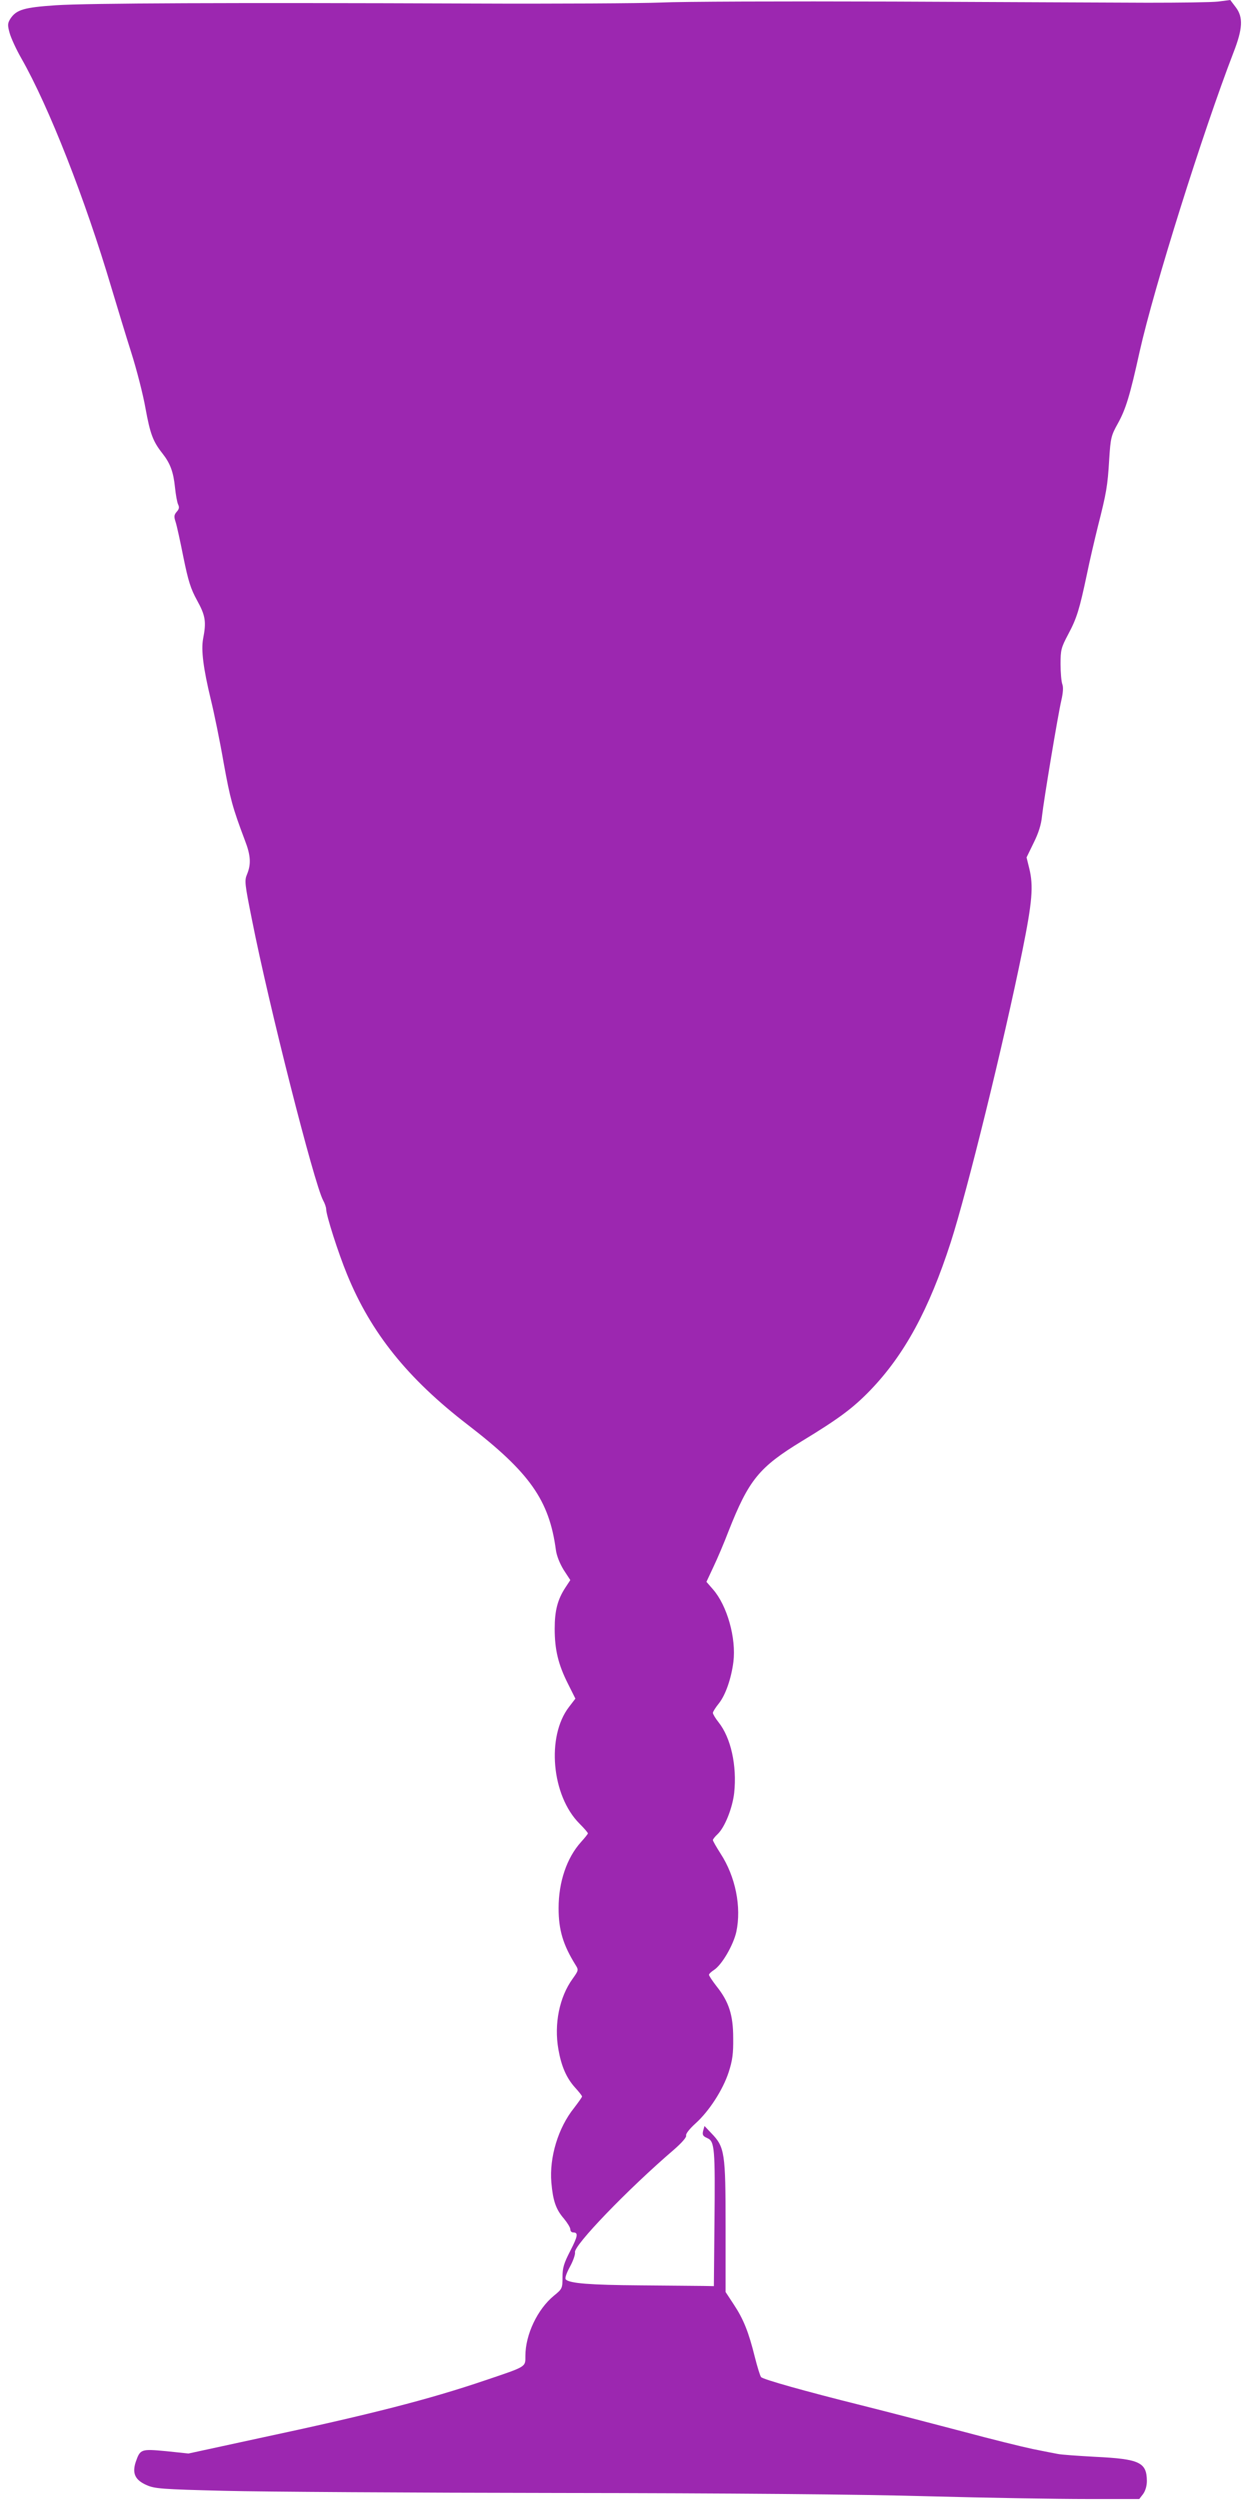
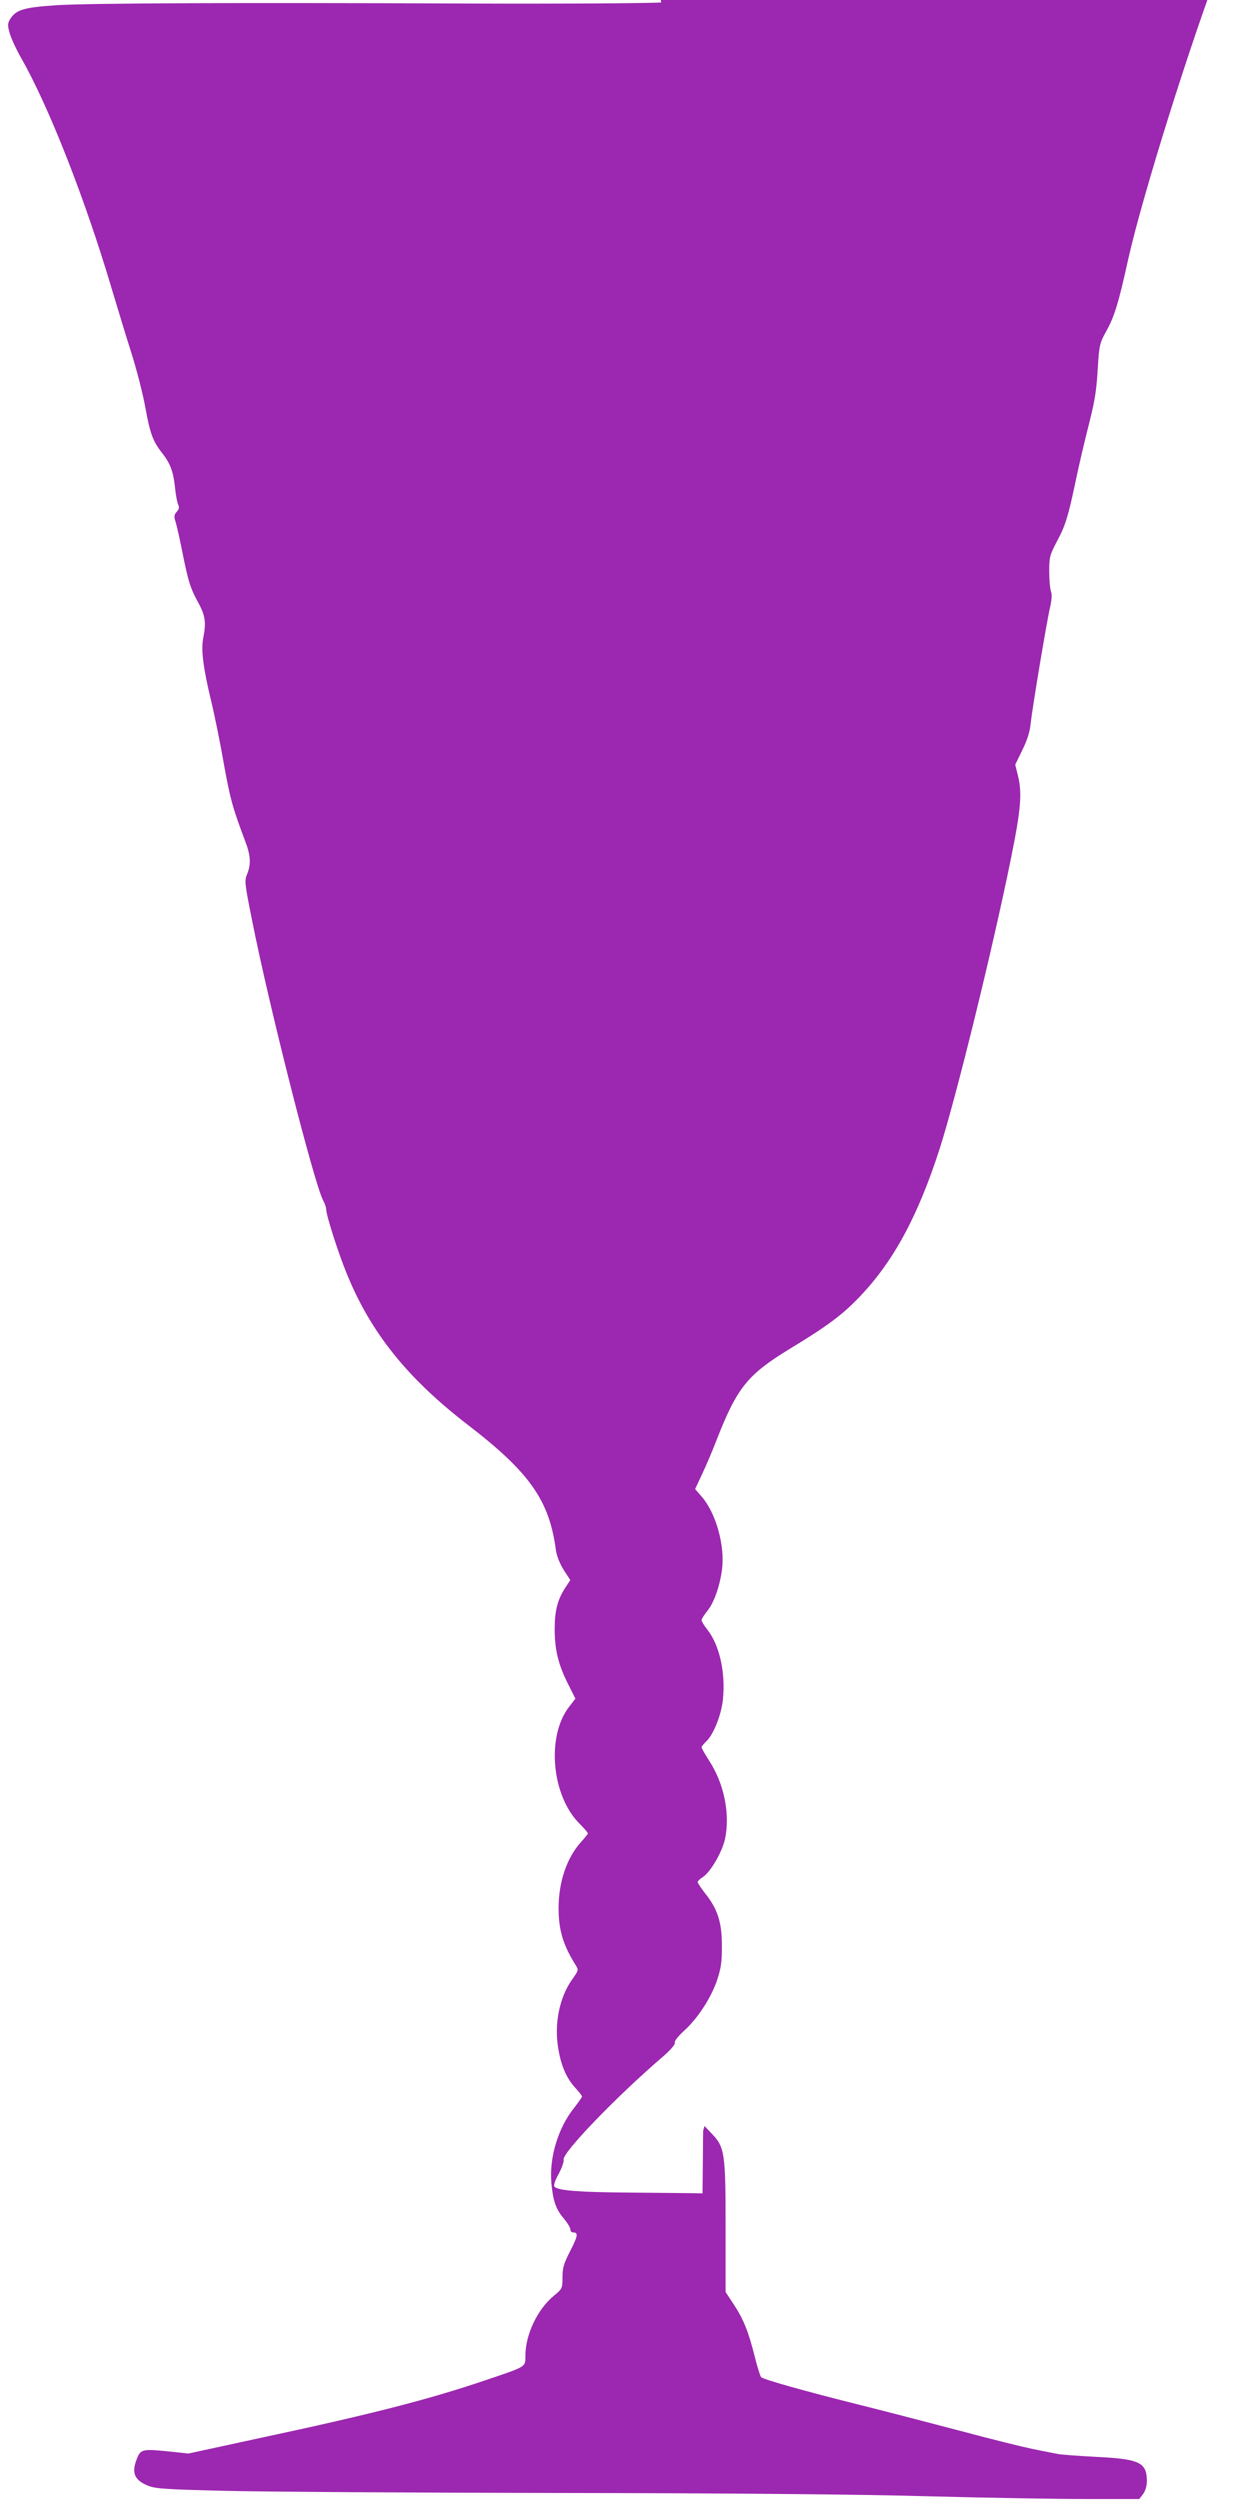
<svg xmlns="http://www.w3.org/2000/svg" version="1.0" width="640pt" height="1280pt" viewBox="0 0 640 1280" preserveAspectRatio="xMidYMid meet">
  <g transform="translate(0,1280) scale(0.1,-0.1)" fill="#9c27b0" stroke="none">
-     <path d="M3385 12787 c-99 -4 -538 -7 -975 -5 -1228 5 -1961 2 -2125 -9 -161 -11 -201 -22 -232 -69 -14 -23 -15 -32 -4 -72 7 -26 34 -85 61 -132 140 -246 326 -719 461 -1175 28 -93 73 -242 101 -330 28 -88 61 -217 73 -286 24 -131 38 -169 87 -231 40 -51 56 -95 64 -174 4 -38 11 -77 16 -87 7 -14 5 -24 -7 -37 -14 -16 -15 -25 -6 -52 6 -18 24 -100 40 -181 25 -122 37 -161 70 -221 43 -78 48 -109 31 -196 -11 -58 1 -152 39 -310 17 -69 47 -215 66 -325 34 -187 45 -228 109 -398 30 -77 32 -122 11 -173 -14 -33 -12 -48 25 -233 87 -441 318 -1349 364 -1436 9 -16 16 -37 16 -46 0 -31 62 -225 107 -334 122 -299 310 -533 618 -770 317 -244 417 -386 451 -640 4 -31 20 -70 40 -103 l34 -52 -25 -38 c-40 -61 -55 -118 -55 -211 0 -107 18 -183 68 -282 l38 -76 -33 -43 c-116 -151 -89 -454 54 -597 24 -24 43 -46 43 -50 0 -3 -16 -23 -35 -44 -73 -81 -115 -204 -115 -339 0 -112 23 -188 87 -291 16 -25 15 -28 -15 -70 -68 -94 -96 -232 -73 -362 15 -86 41 -146 85 -195 20 -22 36 -42 36 -46 0 -4 -19 -30 -41 -59 -81 -101 -127 -252 -116 -382 8 -92 23 -137 64 -184 18 -22 33 -46 33 -55 0 -9 6 -16 14 -16 28 0 25 -18 -14 -94 -33 -64 -40 -87 -40 -135 0 -57 -1 -60 -44 -95 -84 -69 -146 -199 -146 -308 0 -58 8 -53 -205 -125 -289 -98 -584 -174 -1165 -298 l-355 -77 -114 12 c-129 12 -133 11 -156 -55 -19 -58 -4 -92 54 -118 42 -19 74 -22 401 -30 195 -5 965 -10 1710 -11 864 -1 1551 -7 1895 -17 297 -8 661 -14 809 -14 l269 0 20 26 c12 17 19 42 19 67 -1 95 -38 112 -262 123 -91 5 -178 11 -195 15 -16 3 -74 14 -127 25 -53 11 -215 51 -360 90 -145 38 -378 99 -518 134 -289 72 -501 132 -513 144 -5 5 -19 51 -32 102 -32 130 -59 196 -108 270 l-42 64 0 335 c0 378 -4 407 -73 478 l-35 37 -7 -25 c-5 -21 -1 -27 21 -37 38 -16 41 -51 37 -438 l-3 -320 -55 1 c-30 0 -176 2 -323 3 -255 2 -360 10 -380 30 -6 6 3 32 21 65 17 31 28 64 26 74 -9 33 271 324 508 527 40 35 64 63 61 71 -3 8 16 33 48 62 69 62 140 171 170 263 19 59 24 94 23 174 0 118 -22 186 -85 265 -21 27 -39 54 -39 59 0 5 12 16 26 25 41 27 99 128 114 195 27 127 -4 283 -81 401 -21 33 -39 64 -39 69 0 4 11 18 24 30 37 35 76 133 85 211 15 140 -17 283 -80 362 -16 20 -29 42 -29 48 0 6 14 28 31 49 34 43 63 127 74 212 15 122 -32 289 -105 372 l-33 38 36 77 c20 42 55 124 77 182 104 264 157 328 375 461 191 116 263 170 351 261 175 182 300 412 412 758 84 261 271 1020 367 1494 50 248 57 329 35 419 l-14 57 36 74 c25 50 39 94 43 137 9 82 81 515 99 593 9 39 11 68 5 83 -5 14 -9 60 -9 103 0 72 3 84 39 152 44 82 58 128 96 308 14 69 40 179 56 244 44 173 50 208 58 342 7 112 10 124 44 185 41 74 62 142 112 369 74 330 323 1122 480 1530 48 123 51 182 12 233 l-28 37 -62 -8 c-34 -4 -197 -6 -362 -6 -165 1 -752 3 -1305 6 -553 2 -1086 0 -1185 -5z" />
+     <path d="M3385 12787 c-99 -4 -538 -7 -975 -5 -1228 5 -1961 2 -2125 -9 -161 -11 -201 -22 -232 -69 -14 -23 -15 -32 -4 -72 7 -26 34 -85 61 -132 140 -246 326 -719 461 -1175 28 -93 73 -242 101 -330 28 -88 61 -217 73 -286 24 -131 38 -169 87 -231 40 -51 56 -95 64 -174 4 -38 11 -77 16 -87 7 -14 5 -24 -7 -37 -14 -16 -15 -25 -6 -52 6 -18 24 -100 40 -181 25 -122 37 -161 70 -221 43 -78 48 -109 31 -196 -11 -58 1 -152 39 -310 17 -69 47 -215 66 -325 34 -187 45 -228 109 -398 30 -77 32 -122 11 -173 -14 -33 -12 -48 25 -233 87 -441 318 -1349 364 -1436 9 -16 16 -37 16 -46 0 -31 62 -225 107 -334 122 -299 310 -533 618 -770 317 -244 417 -386 451 -640 4 -31 20 -70 40 -103 l34 -52 -25 -38 c-40 -61 -55 -118 -55 -211 0 -107 18 -183 68 -282 l38 -76 -33 -43 c-116 -151 -89 -454 54 -597 24 -24 43 -46 43 -50 0 -3 -16 -23 -35 -44 -73 -81 -115 -204 -115 -339 0 -112 23 -188 87 -291 16 -25 15 -28 -15 -70 -68 -94 -96 -232 -73 -362 15 -86 41 -146 85 -195 20 -22 36 -42 36 -46 0 -4 -19 -30 -41 -59 -81 -101 -127 -252 -116 -382 8 -92 23 -137 64 -184 18 -22 33 -46 33 -55 0 -9 6 -16 14 -16 28 0 25 -18 -14 -94 -33 -64 -40 -87 -40 -135 0 -57 -1 -60 -44 -95 -84 -69 -146 -199 -146 -308 0 -58 8 -53 -205 -125 -289 -98 -584 -174 -1165 -298 l-355 -77 -114 12 c-129 12 -133 11 -156 -55 -19 -58 -4 -92 54 -118 42 -19 74 -22 401 -30 195 -5 965 -10 1710 -11 864 -1 1551 -7 1895 -17 297 -8 661 -14 809 -14 l269 0 20 26 c12 17 19 42 19 67 -1 95 -38 112 -262 123 -91 5 -178 11 -195 15 -16 3 -74 14 -127 25 -53 11 -215 51 -360 90 -145 38 -378 99 -518 134 -289 72 -501 132 -513 144 -5 5 -19 51 -32 102 -32 130 -59 196 -108 270 l-42 64 0 335 c0 378 -4 407 -73 478 l-35 37 -7 -25 l-3 -320 -55 1 c-30 0 -176 2 -323 3 -255 2 -360 10 -380 30 -6 6 3 32 21 65 17 31 28 64 26 74 -9 33 271 324 508 527 40 35 64 63 61 71 -3 8 16 33 48 62 69 62 140 171 170 263 19 59 24 94 23 174 0 118 -22 186 -85 265 -21 27 -39 54 -39 59 0 5 12 16 26 25 41 27 99 128 114 195 27 127 -4 283 -81 401 -21 33 -39 64 -39 69 0 4 11 18 24 30 37 35 76 133 85 211 15 140 -17 283 -80 362 -16 20 -29 42 -29 48 0 6 14 28 31 49 34 43 63 127 74 212 15 122 -32 289 -105 372 l-33 38 36 77 c20 42 55 124 77 182 104 264 157 328 375 461 191 116 263 170 351 261 175 182 300 412 412 758 84 261 271 1020 367 1494 50 248 57 329 35 419 l-14 57 36 74 c25 50 39 94 43 137 9 82 81 515 99 593 9 39 11 68 5 83 -5 14 -9 60 -9 103 0 72 3 84 39 152 44 82 58 128 96 308 14 69 40 179 56 244 44 173 50 208 58 342 7 112 10 124 44 185 41 74 62 142 112 369 74 330 323 1122 480 1530 48 123 51 182 12 233 l-28 37 -62 -8 c-34 -4 -197 -6 -362 -6 -165 1 -752 3 -1305 6 -553 2 -1086 0 -1185 -5z" />
  </g>
</svg>